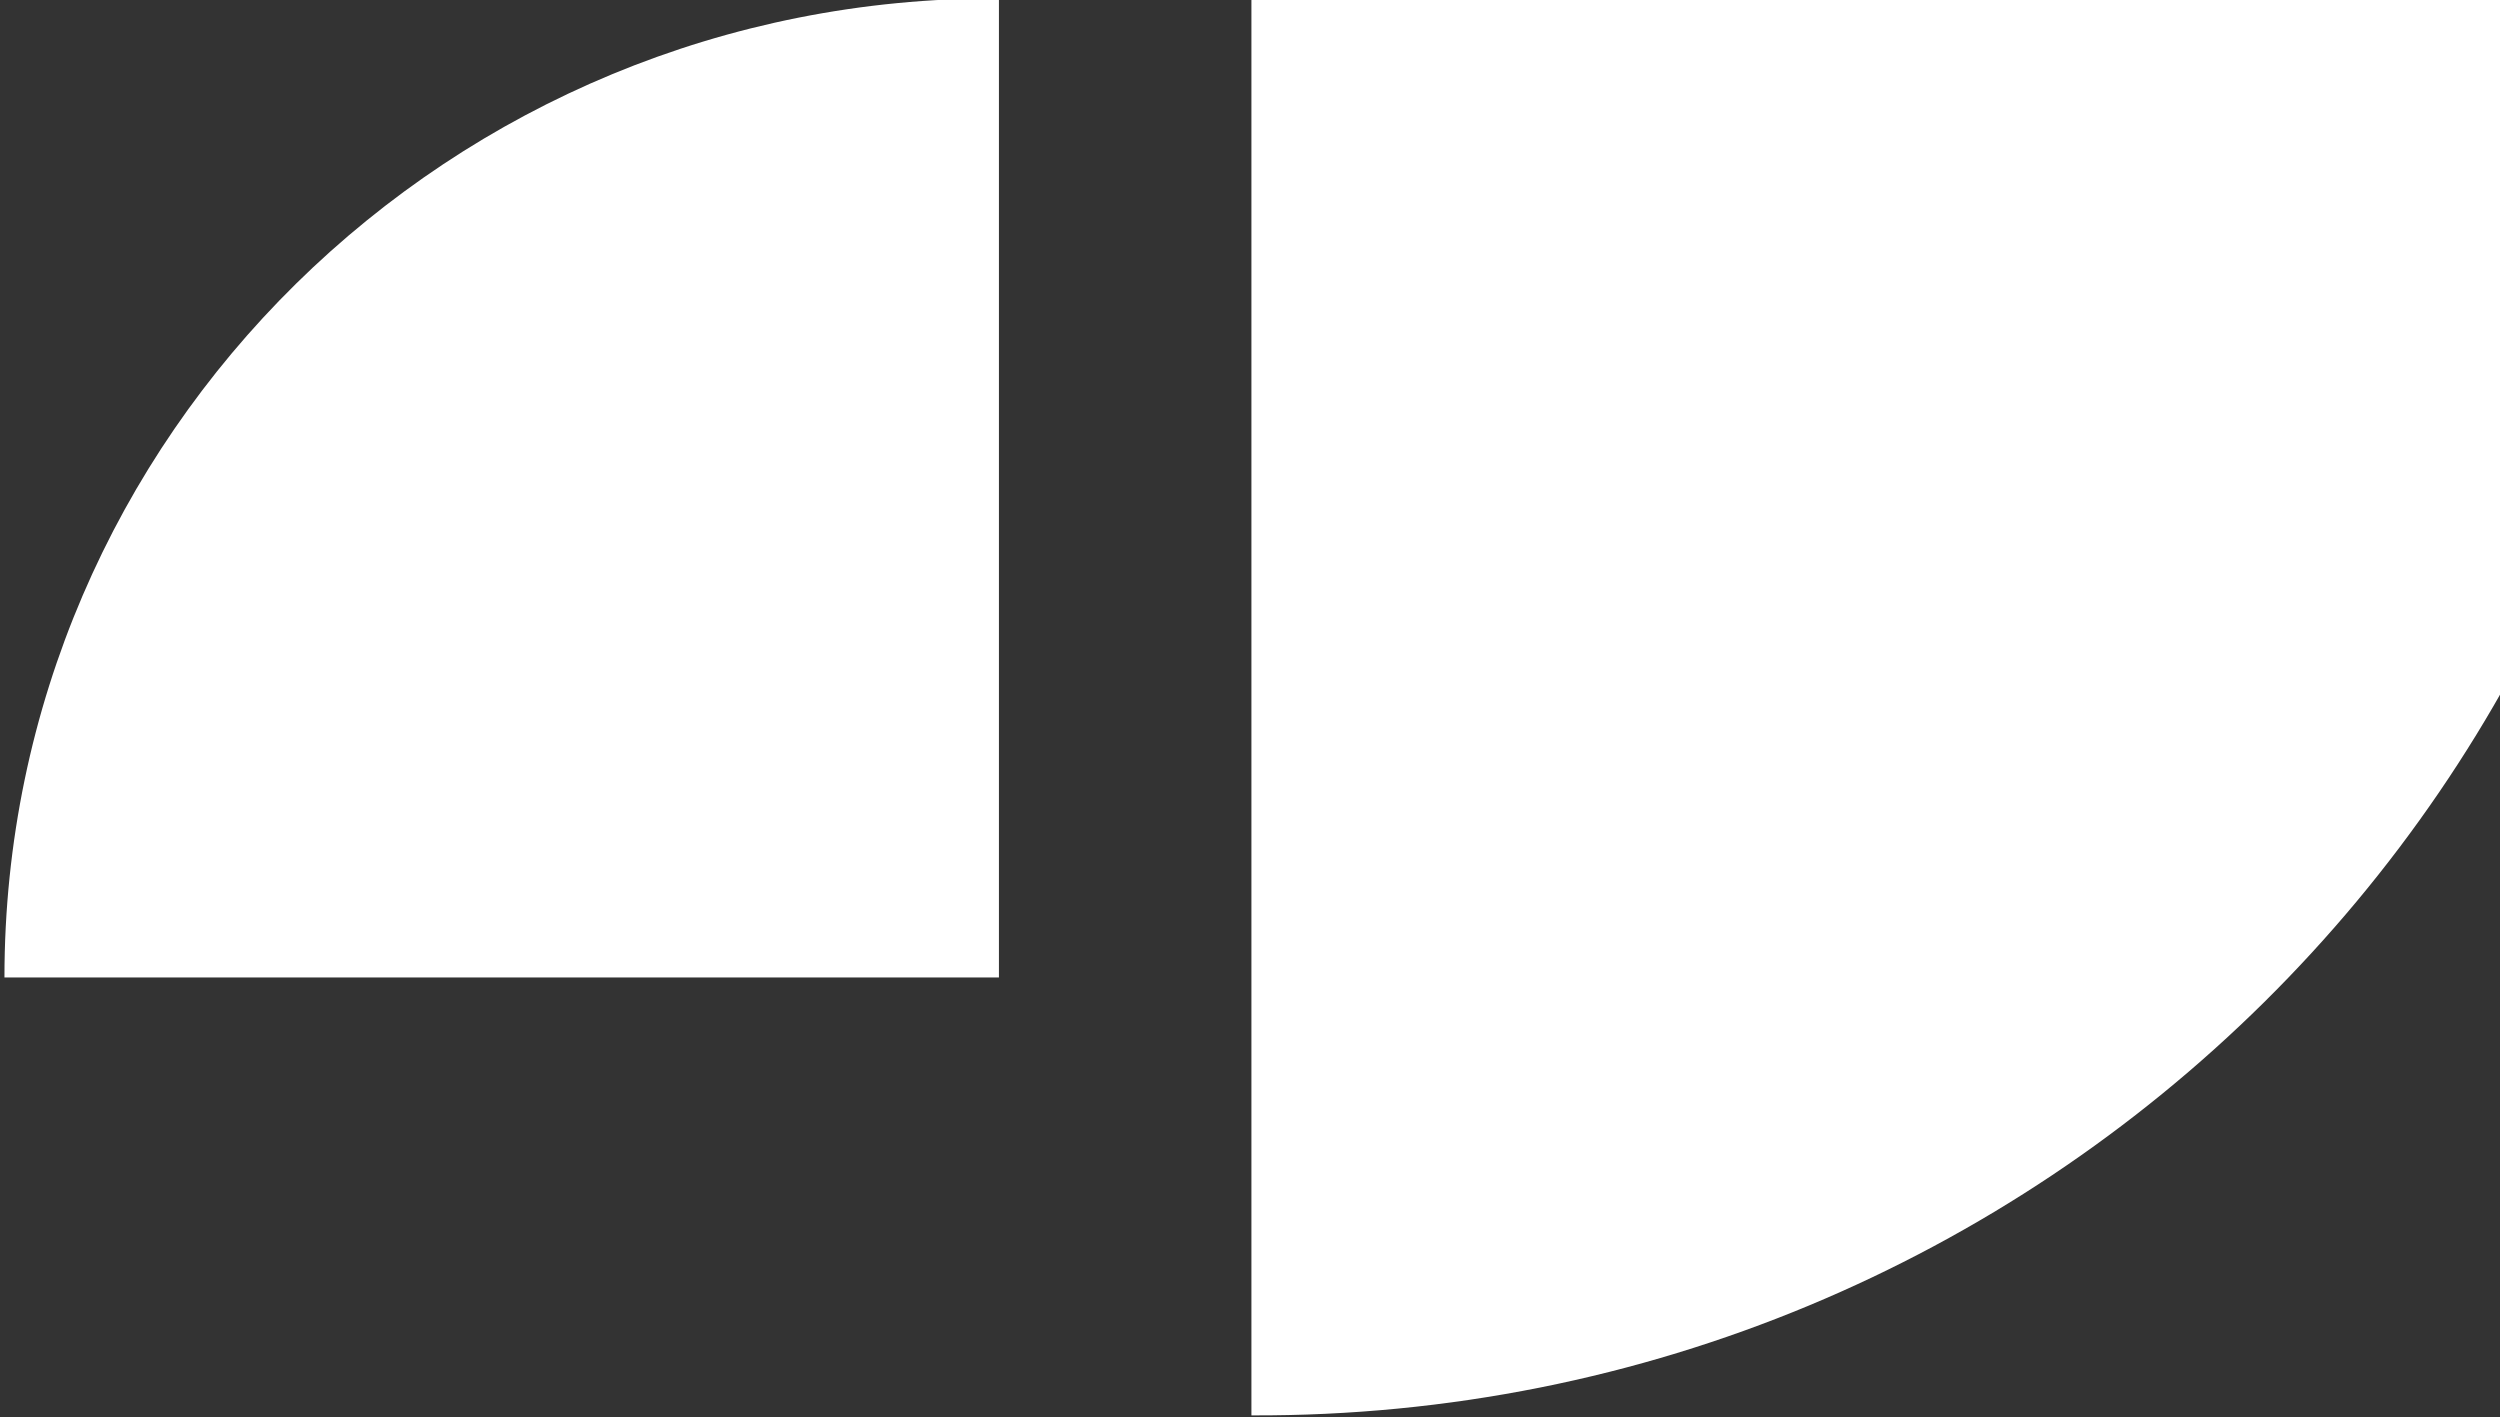
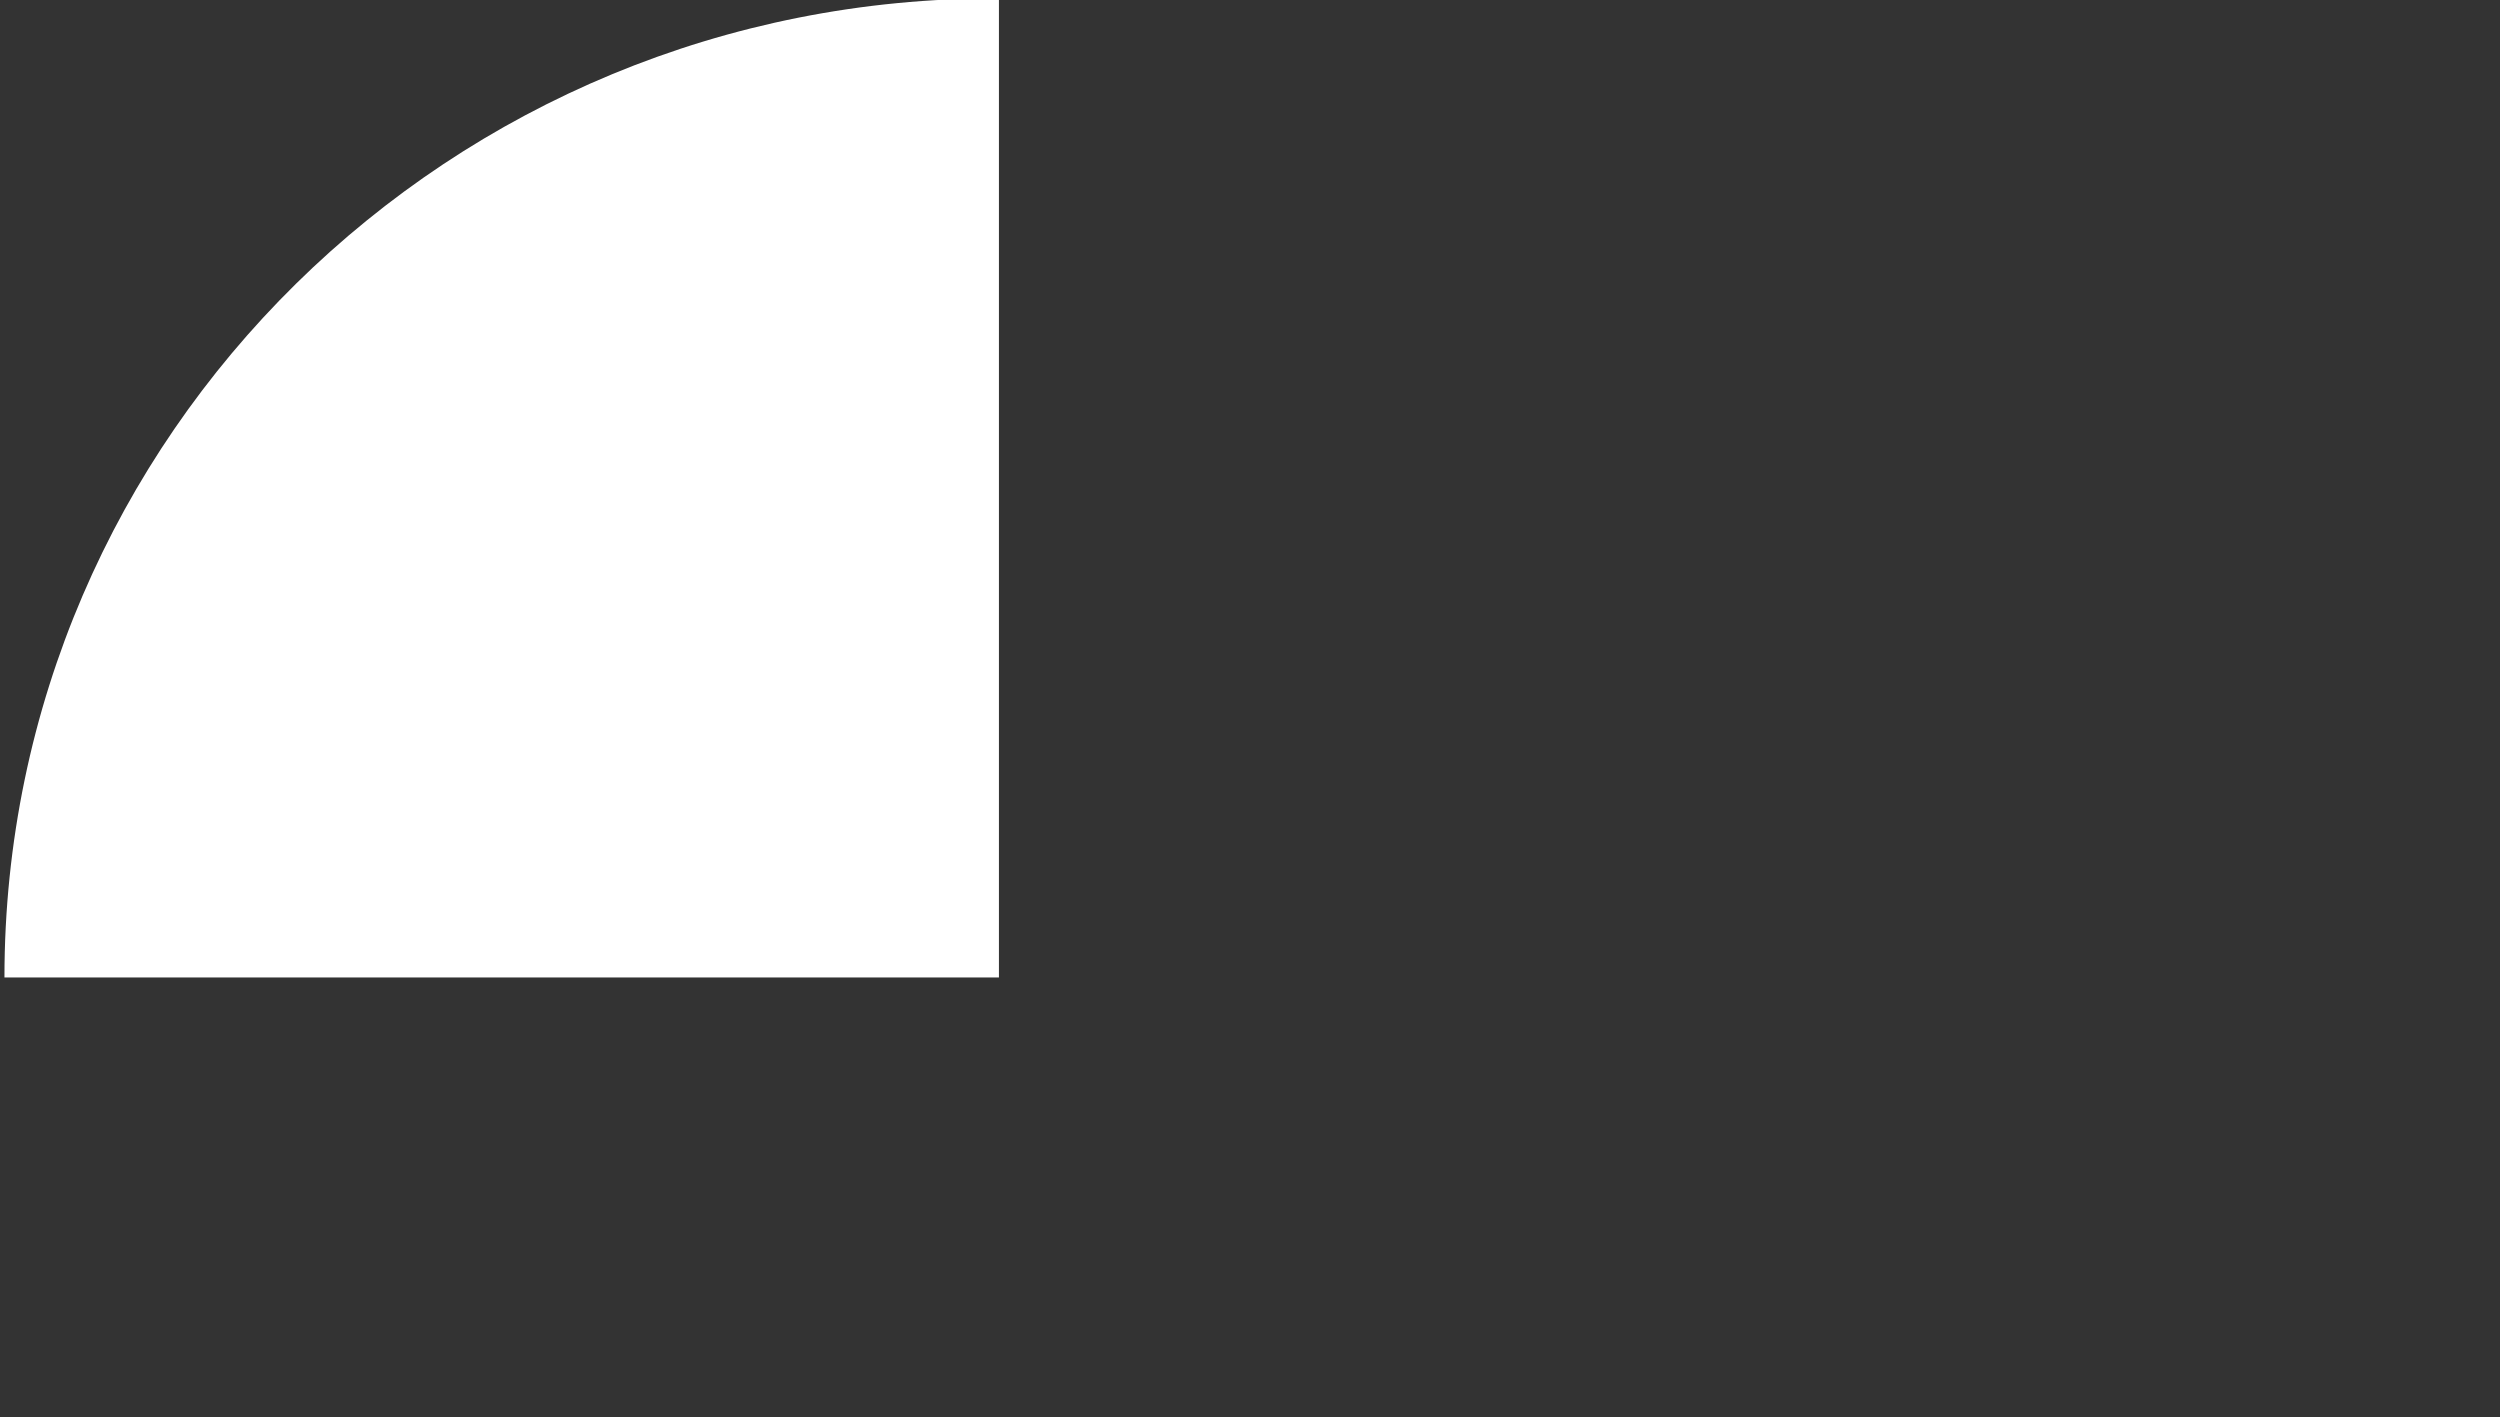
<svg xmlns="http://www.w3.org/2000/svg" width="187" height="106" viewBox="0 0 187 106" fill="none">
  <rect x="0" y="0" width="187" height="106" fill="#333333" stroke="none" />
  <g clip-path="url(#clip0_904_104)">
-     <path d="M93.606 105.866L93.606 -0.119L200.753 -0.119C200.753 58.557 152.746 106.1 93.612 105.871L93.606 105.866Z" fill="white" />
    <path d="M74.72 -0.114L74.72 73.112L0.333 73.112C0.333 32.572 33.662 -0.275 74.716 -0.118L74.72 -0.114Z" fill="white" />
  </g>
  <defs>
    <clipPath id="clip0_904_104">
      <rect width="187" height="106" fill="white" />
    </clipPath>
  </defs>
</svg>